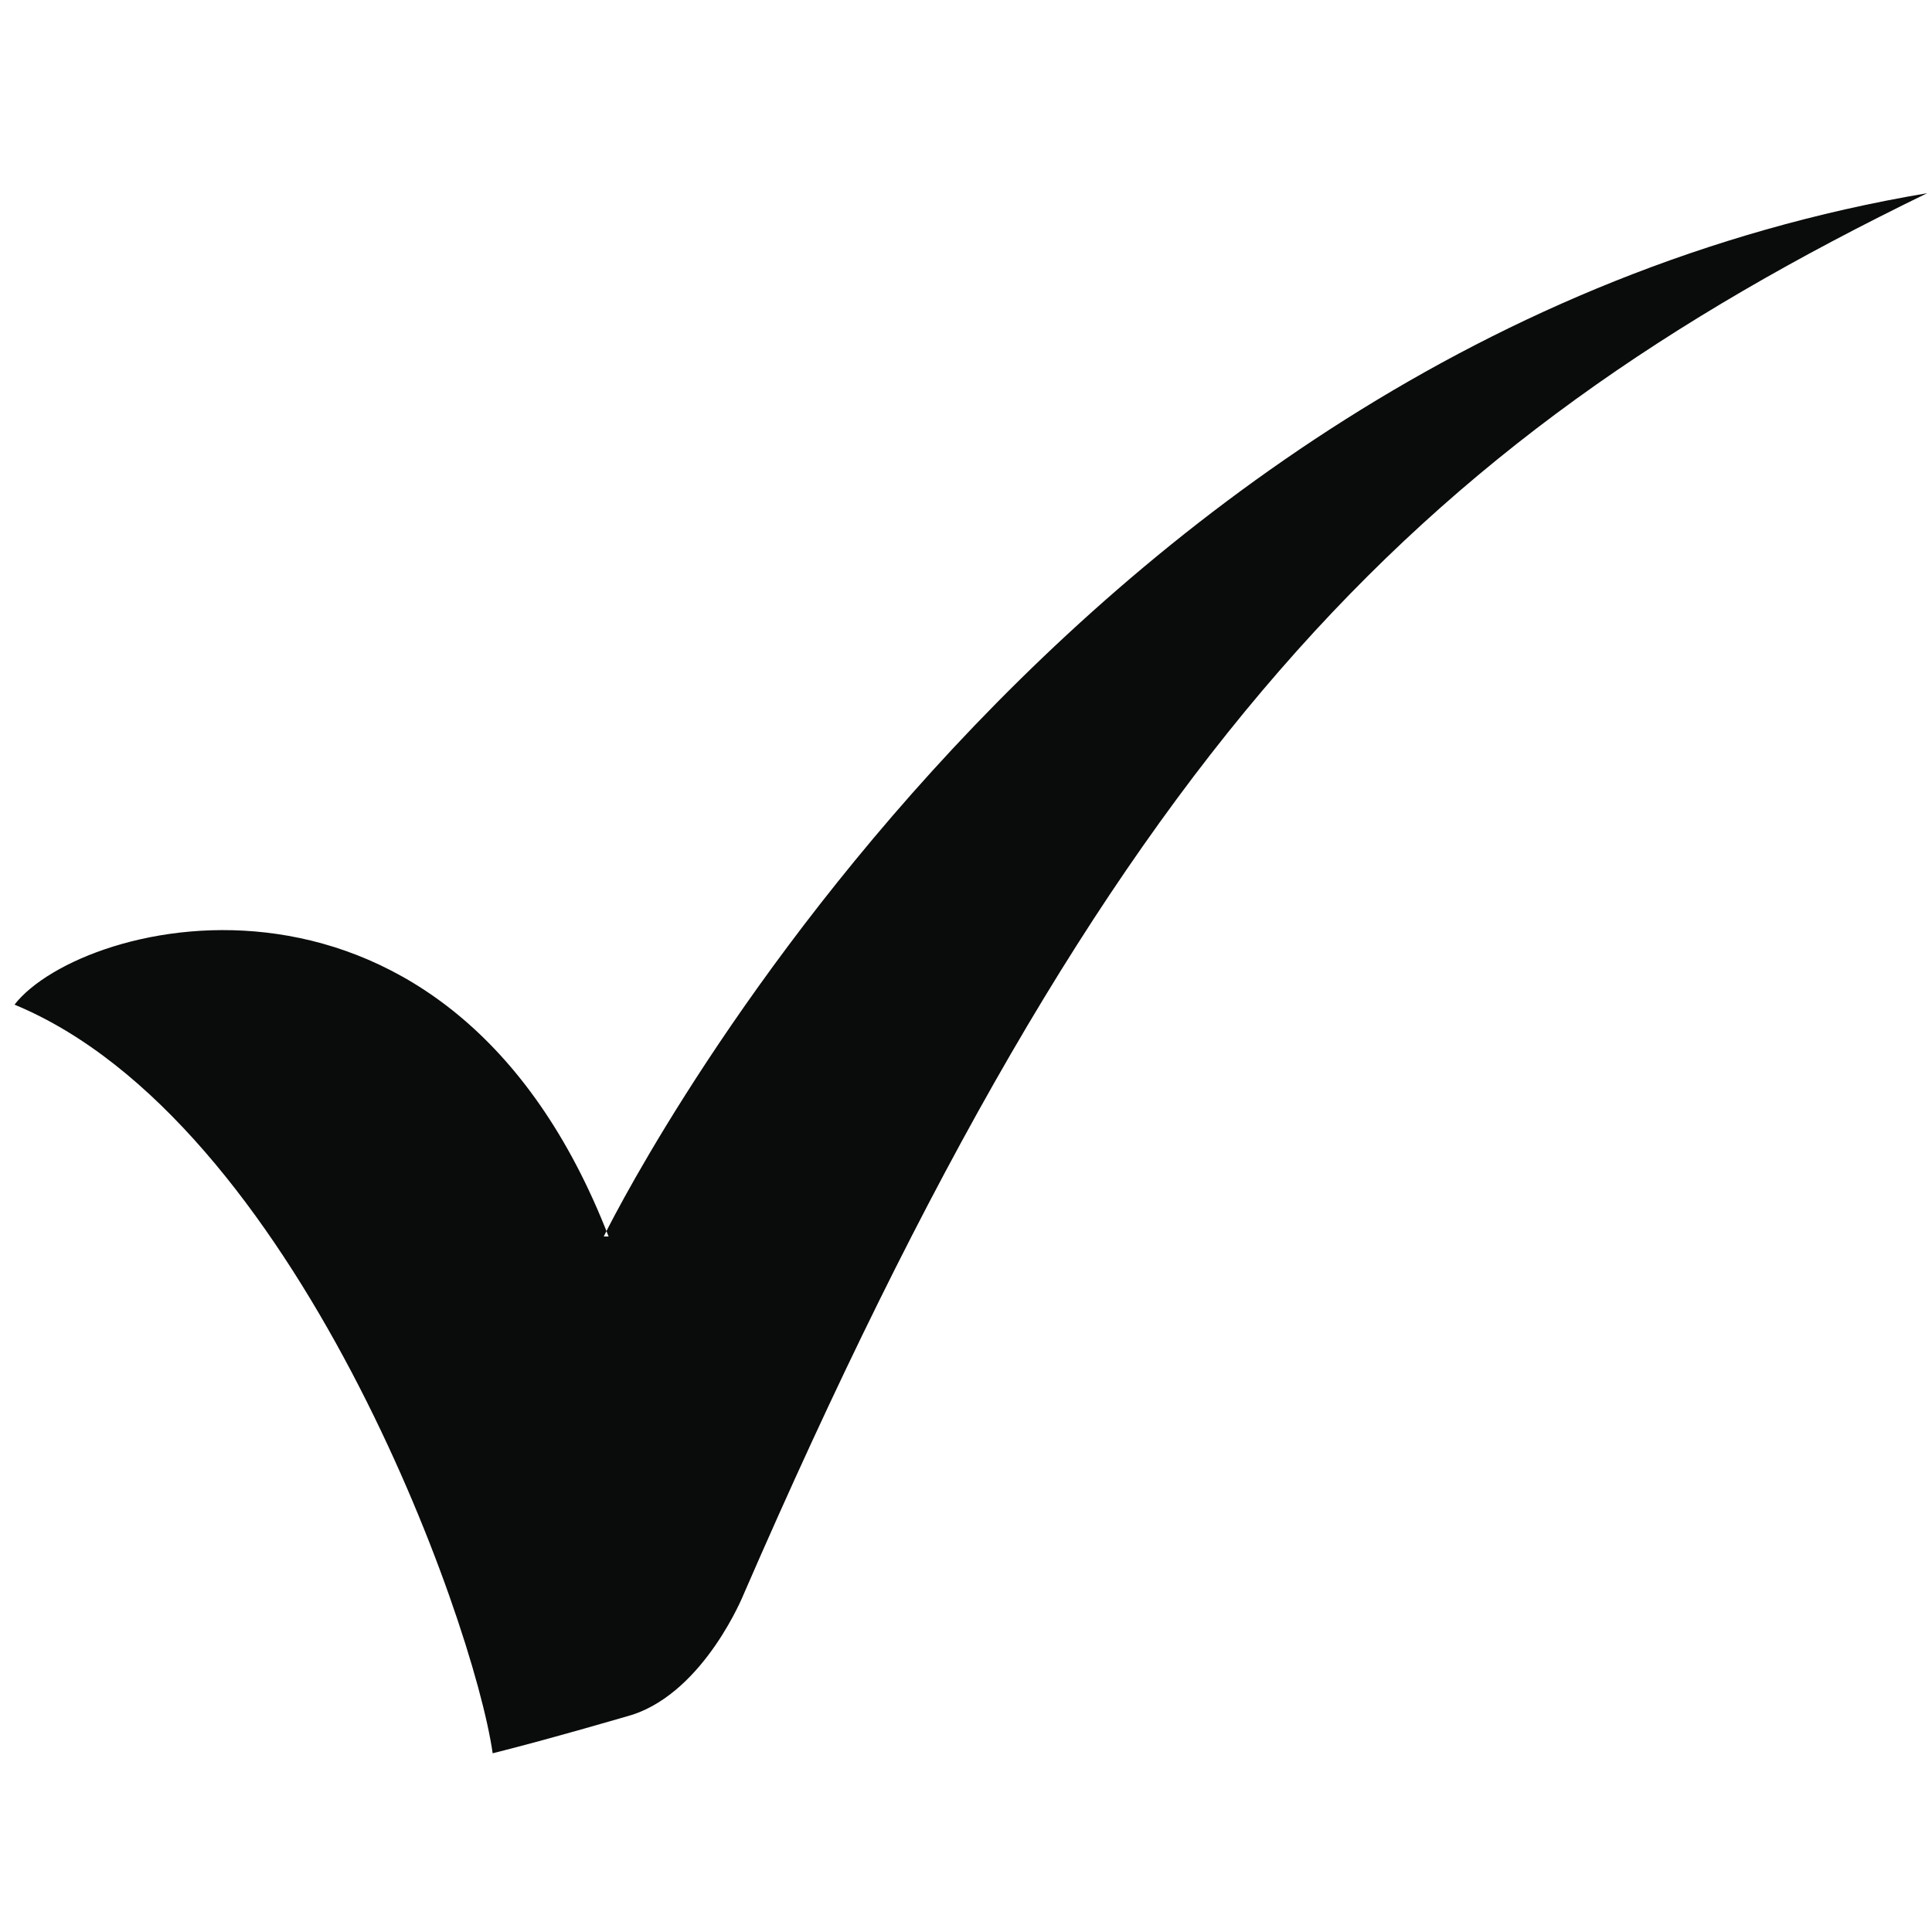
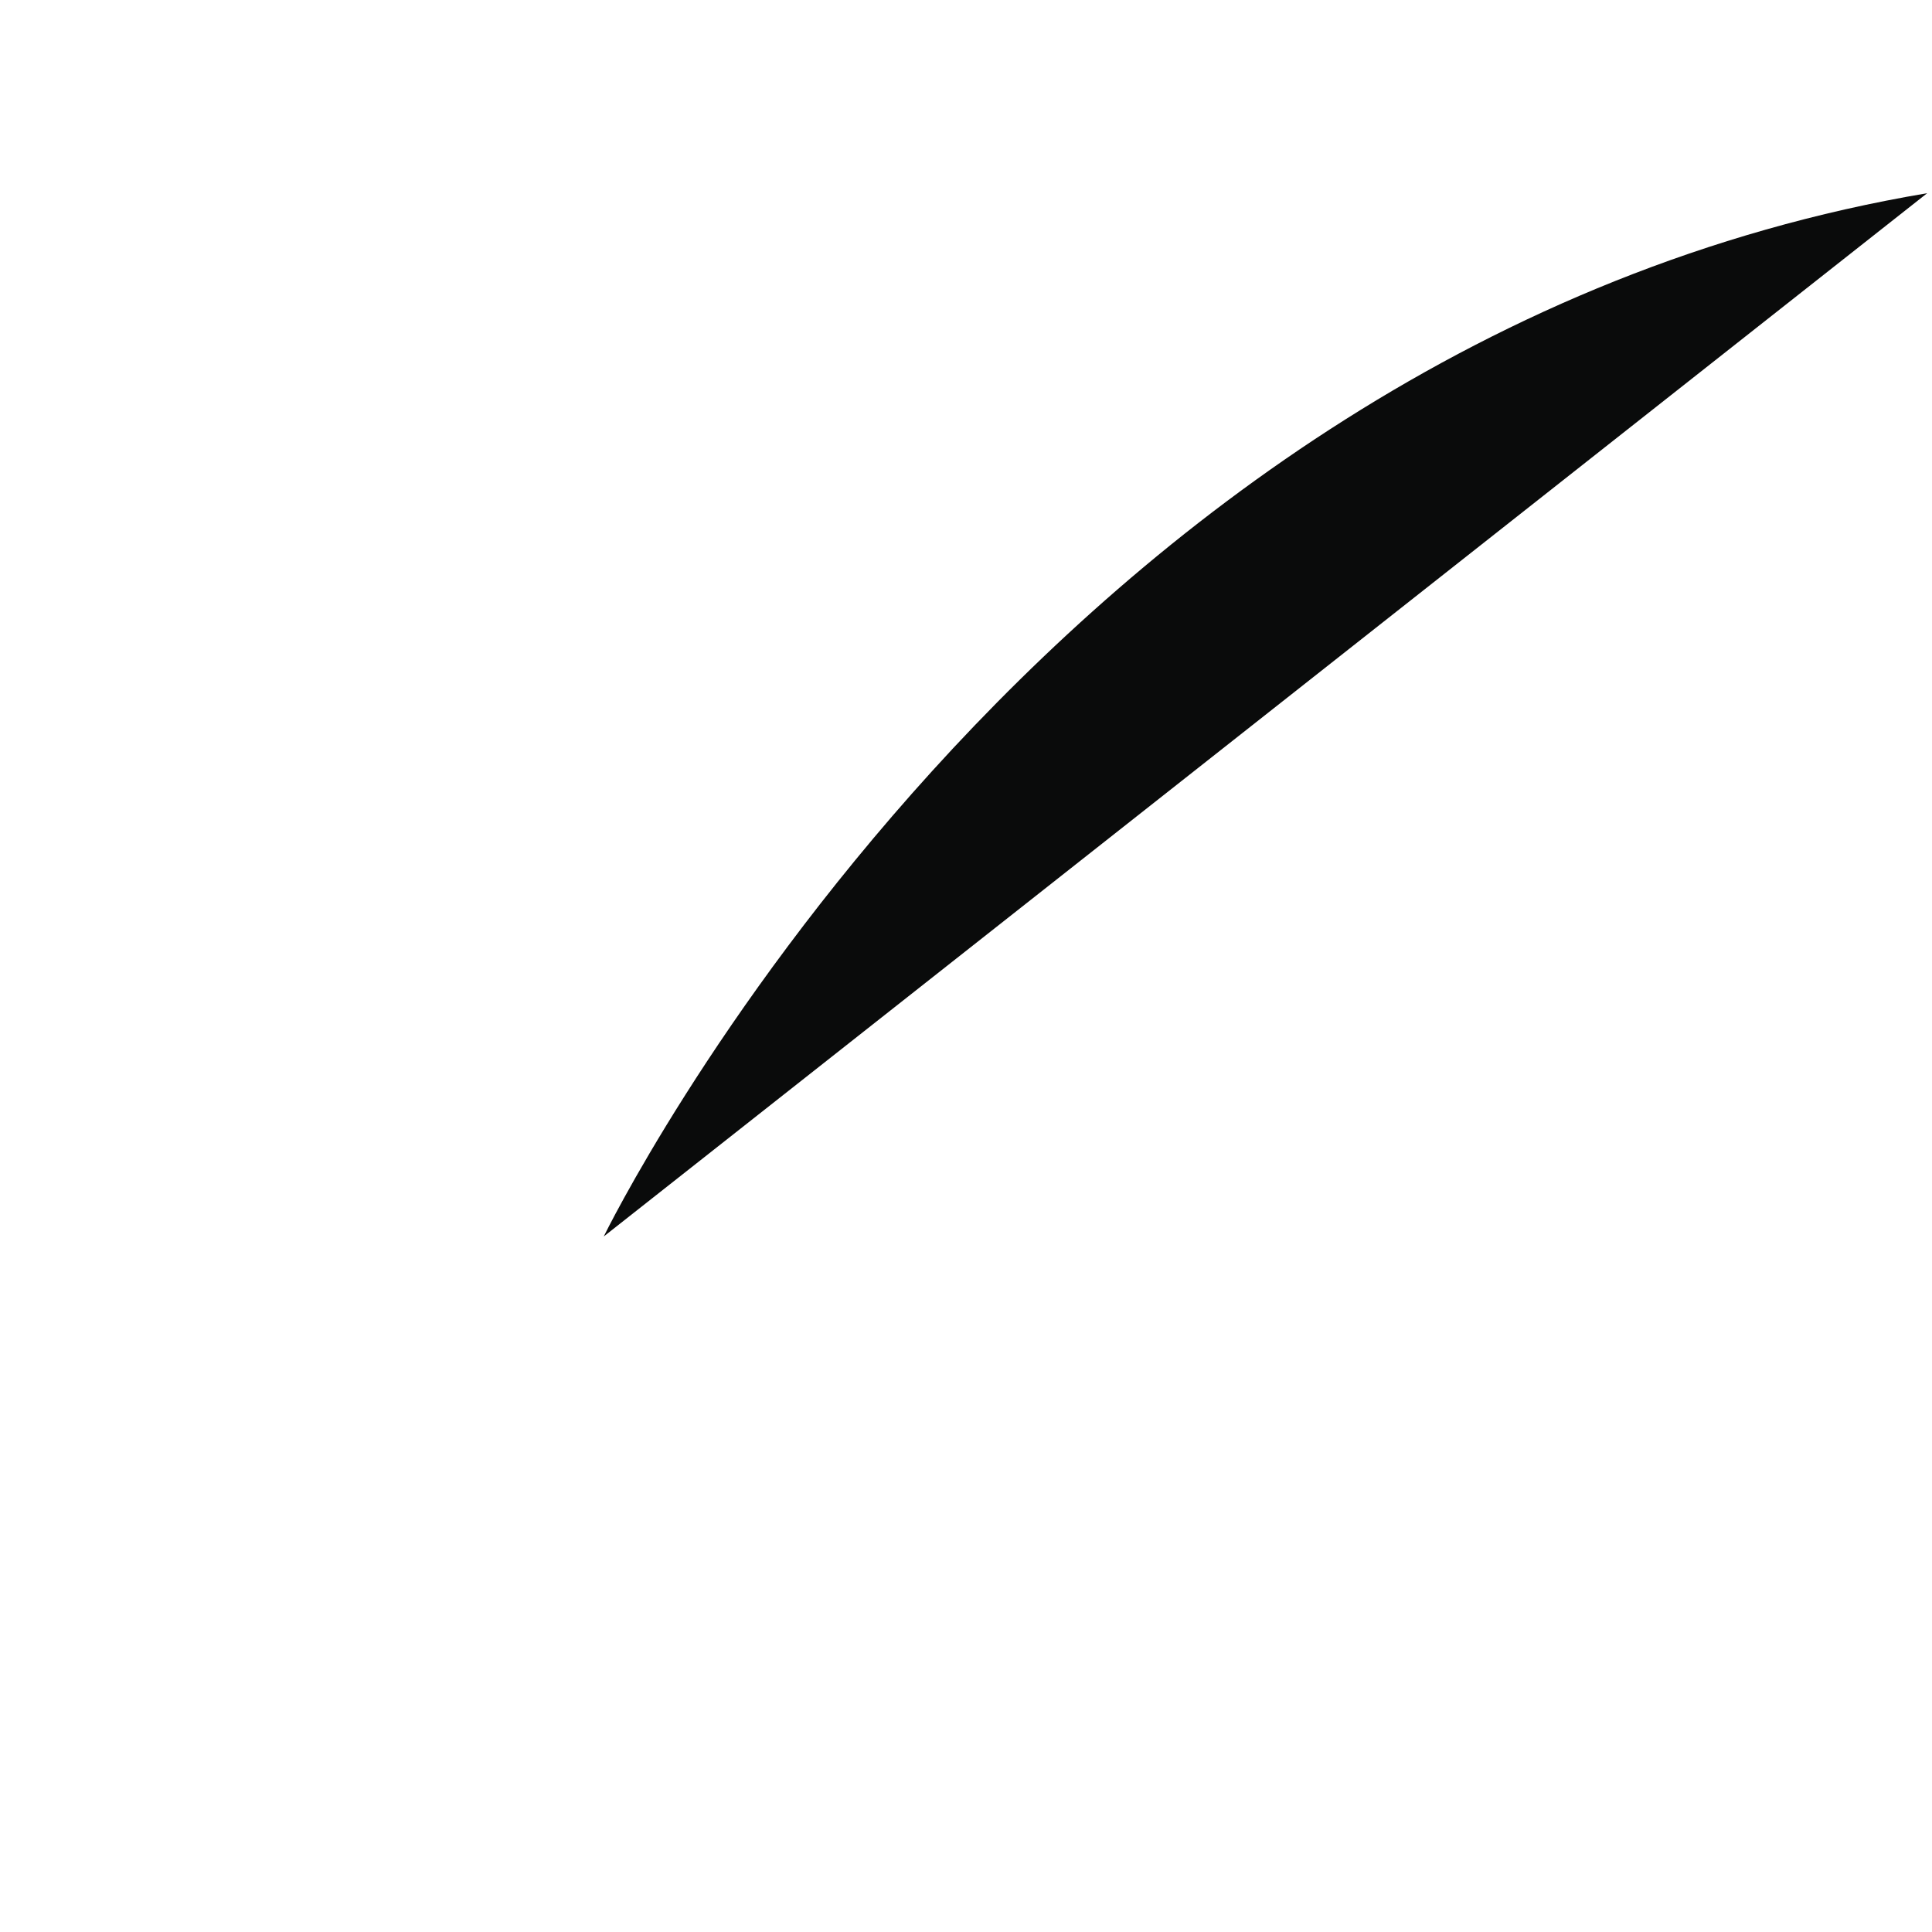
<svg xmlns="http://www.w3.org/2000/svg" id="Layer_1" viewBox="0 0 40 40">
  <defs>
    <style> .st0 { fill: #0a0b0b; fill-rule: evenodd; } </style>
  </defs>
-   <path class="st0" d="M12.5,25.6S21.5,7.1,39.9,4c-10.7,5.2-16.9,11.5-24.5,29,0,0-.8,2-2.3,2.5,0,0-1.7.5-2.9.8-.4-2.8-4.1-13.1-9.9-15.5,1.4-1.8,9-3.7,12.3,4.8" />
+   <path class="st0" d="M12.5,25.6S21.5,7.1,39.9,4" />
</svg>